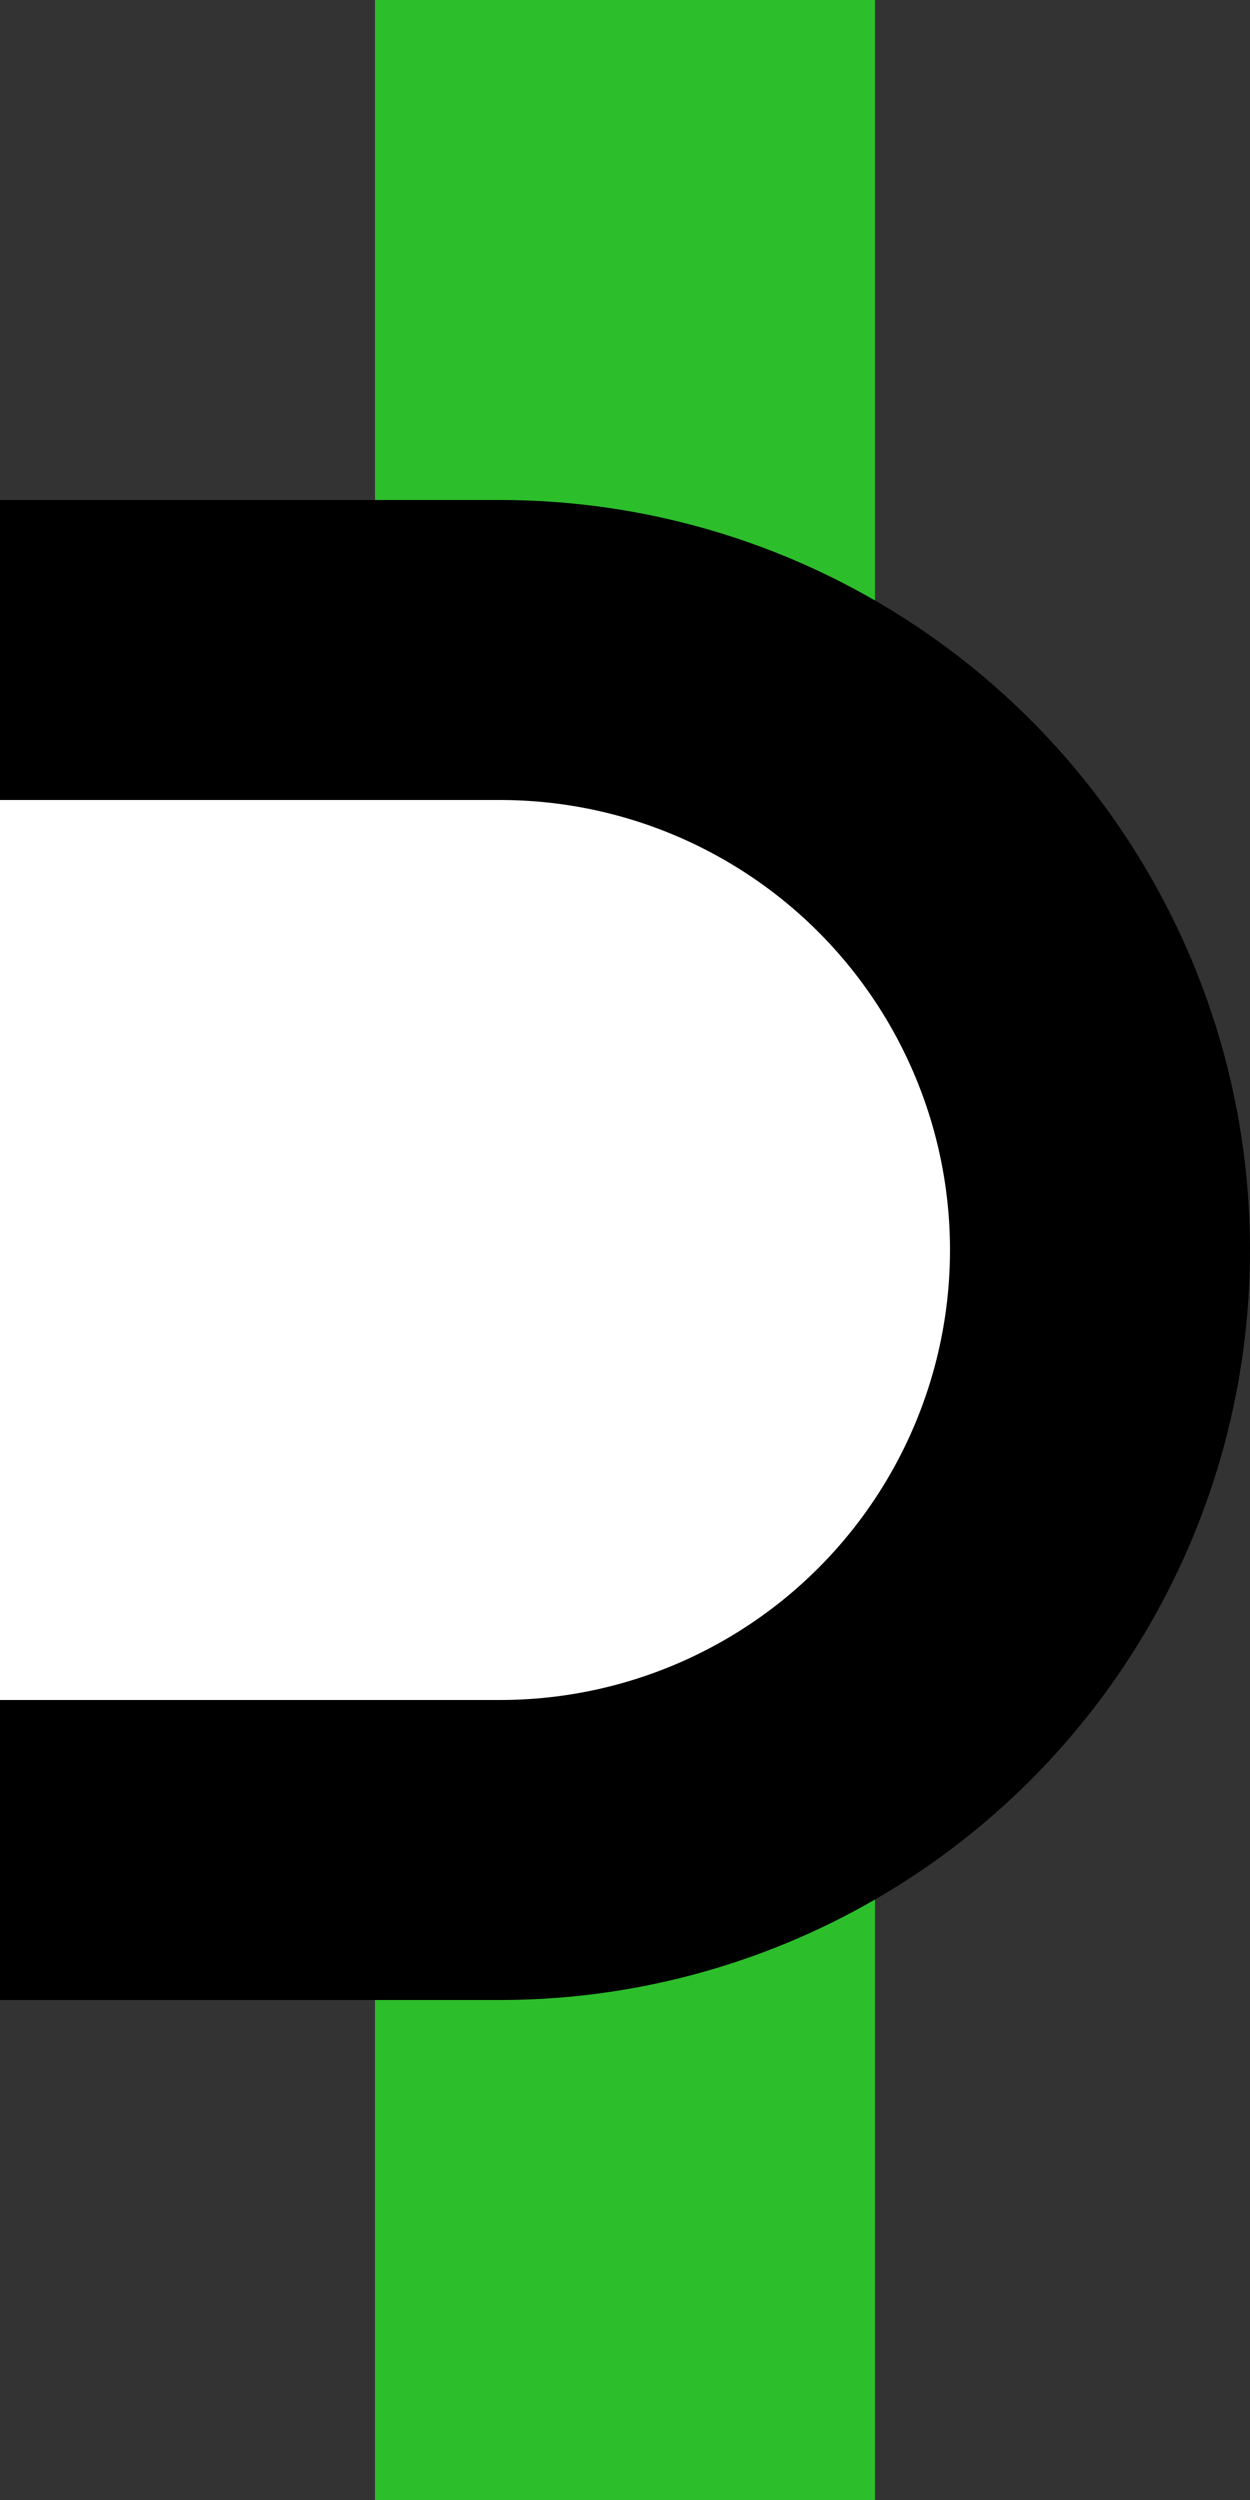
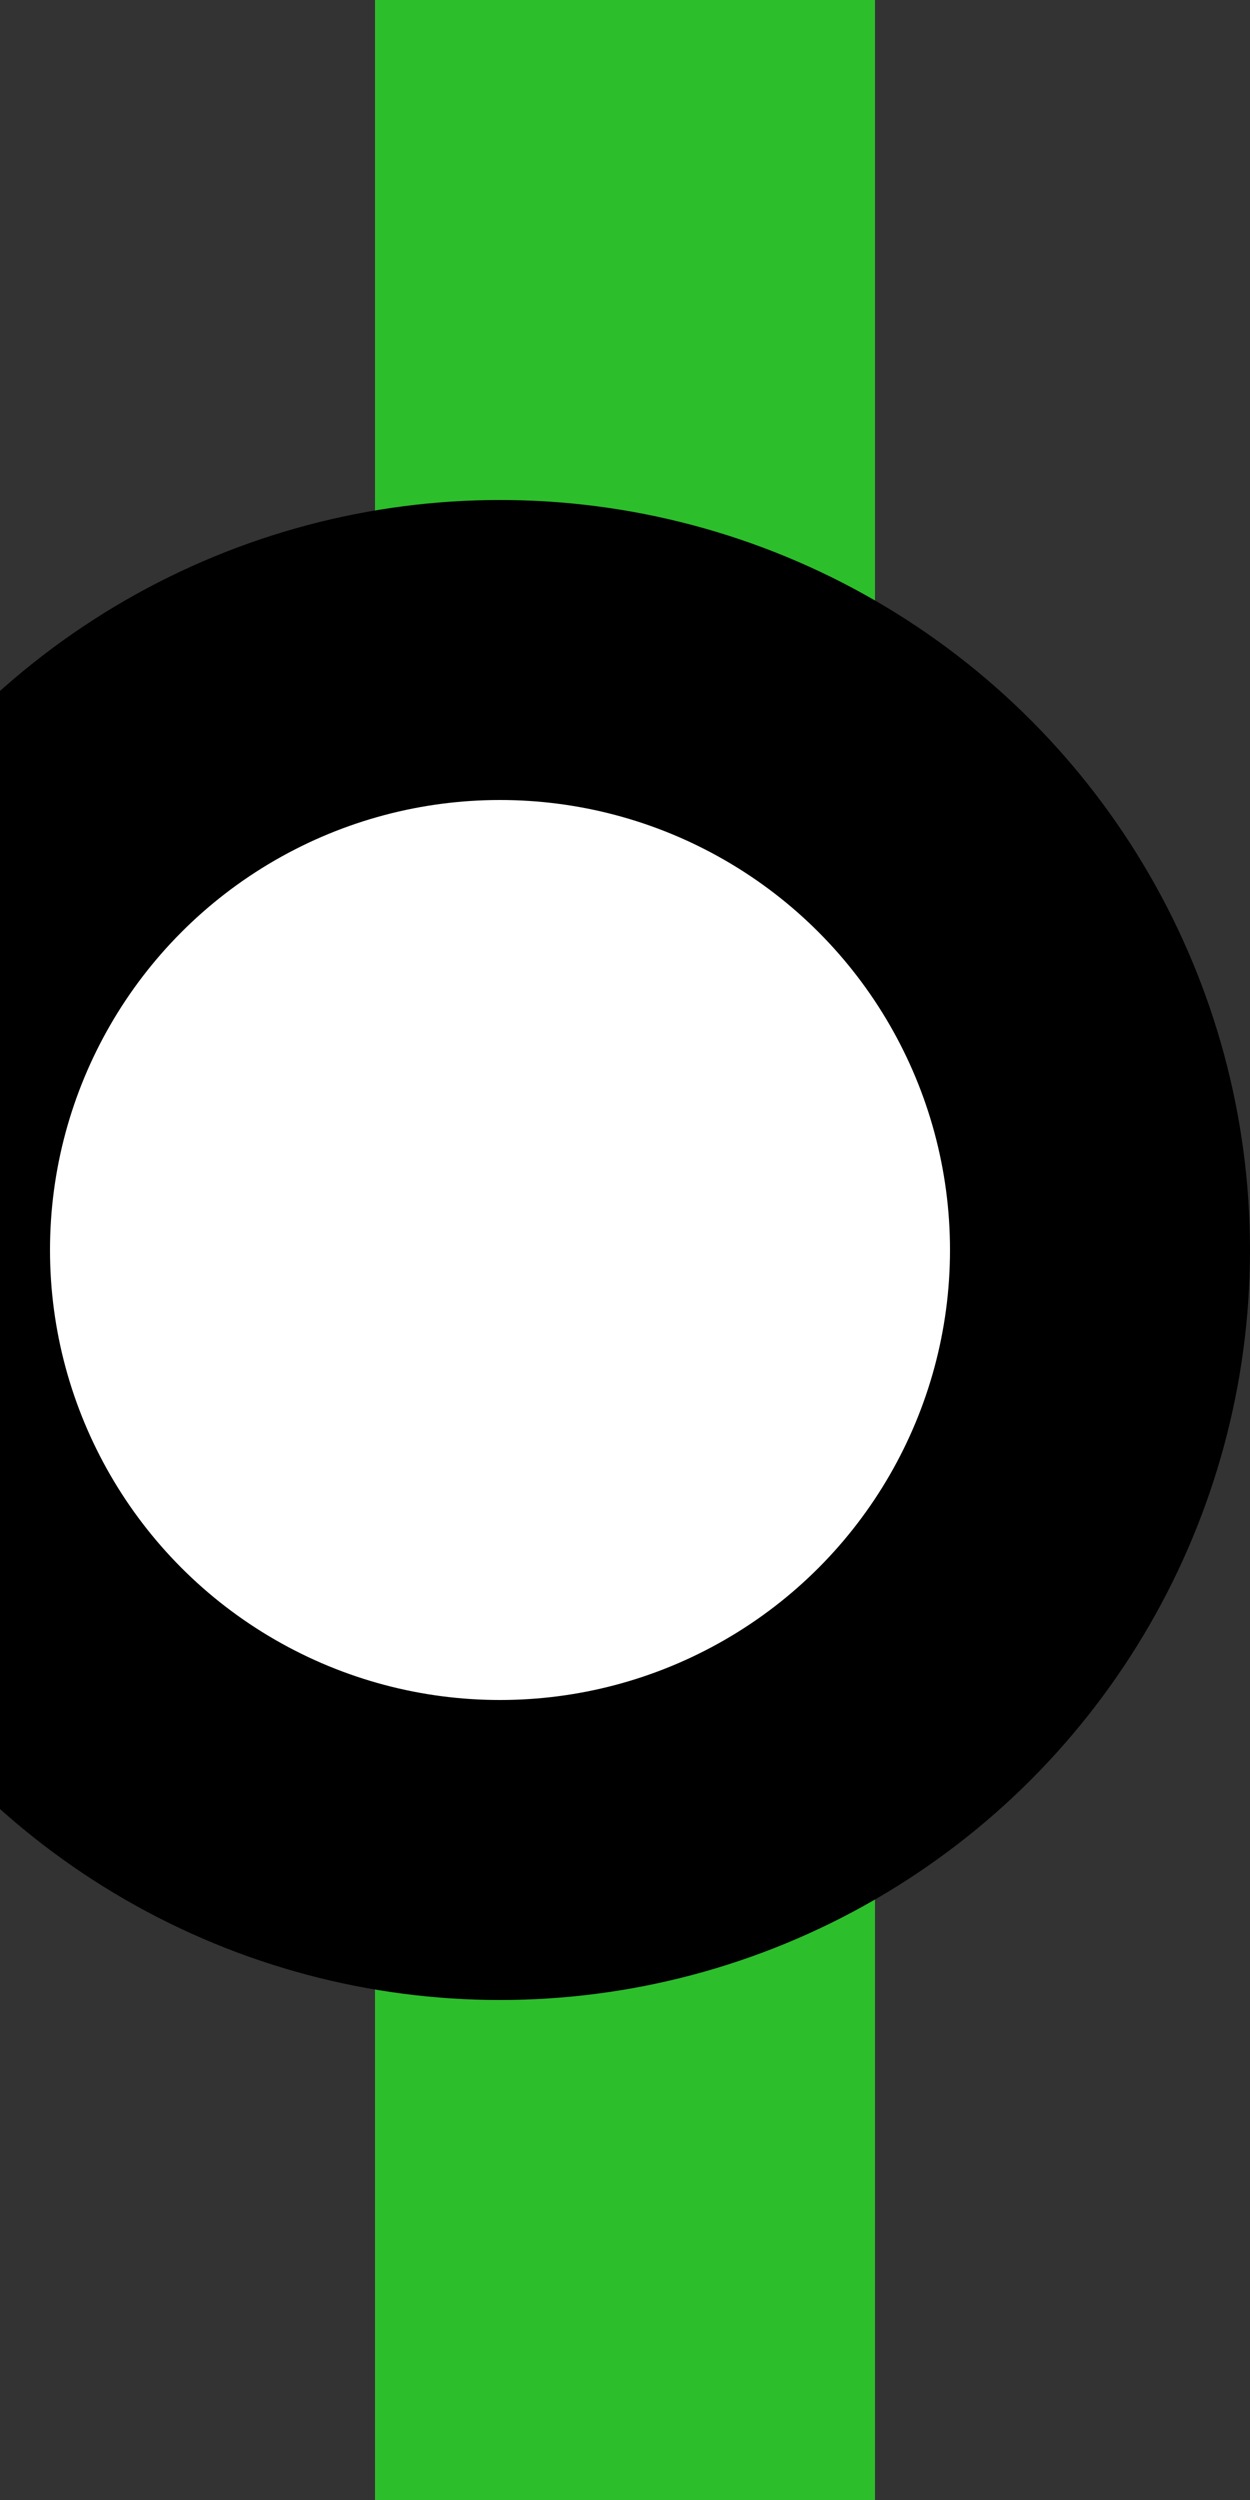
<svg xmlns="http://www.w3.org/2000/svg" width="250" height="500">
  <rect width="100%" height="100%" fill="#333333" stroke="none" />
  <g style="fill:#2DBE2C;stroke:none">
    <rect width="100" height="500" x="75" y="0" />
    <g style="stroke: #000; stroke-width: 60; fill: #ffffff;">
      <circle cx="100" cy="250" r="120" />
-       <path d="M 100,130 H -500" />
-       <path d="M 100,370 H -500" />
    </g>
    <g style="stroke:#ffffff; stroke-width:180; fill:none;">
-       <path d="M 100,250 H -500" />
-     </g>
+       </g>
  </g>
</svg>